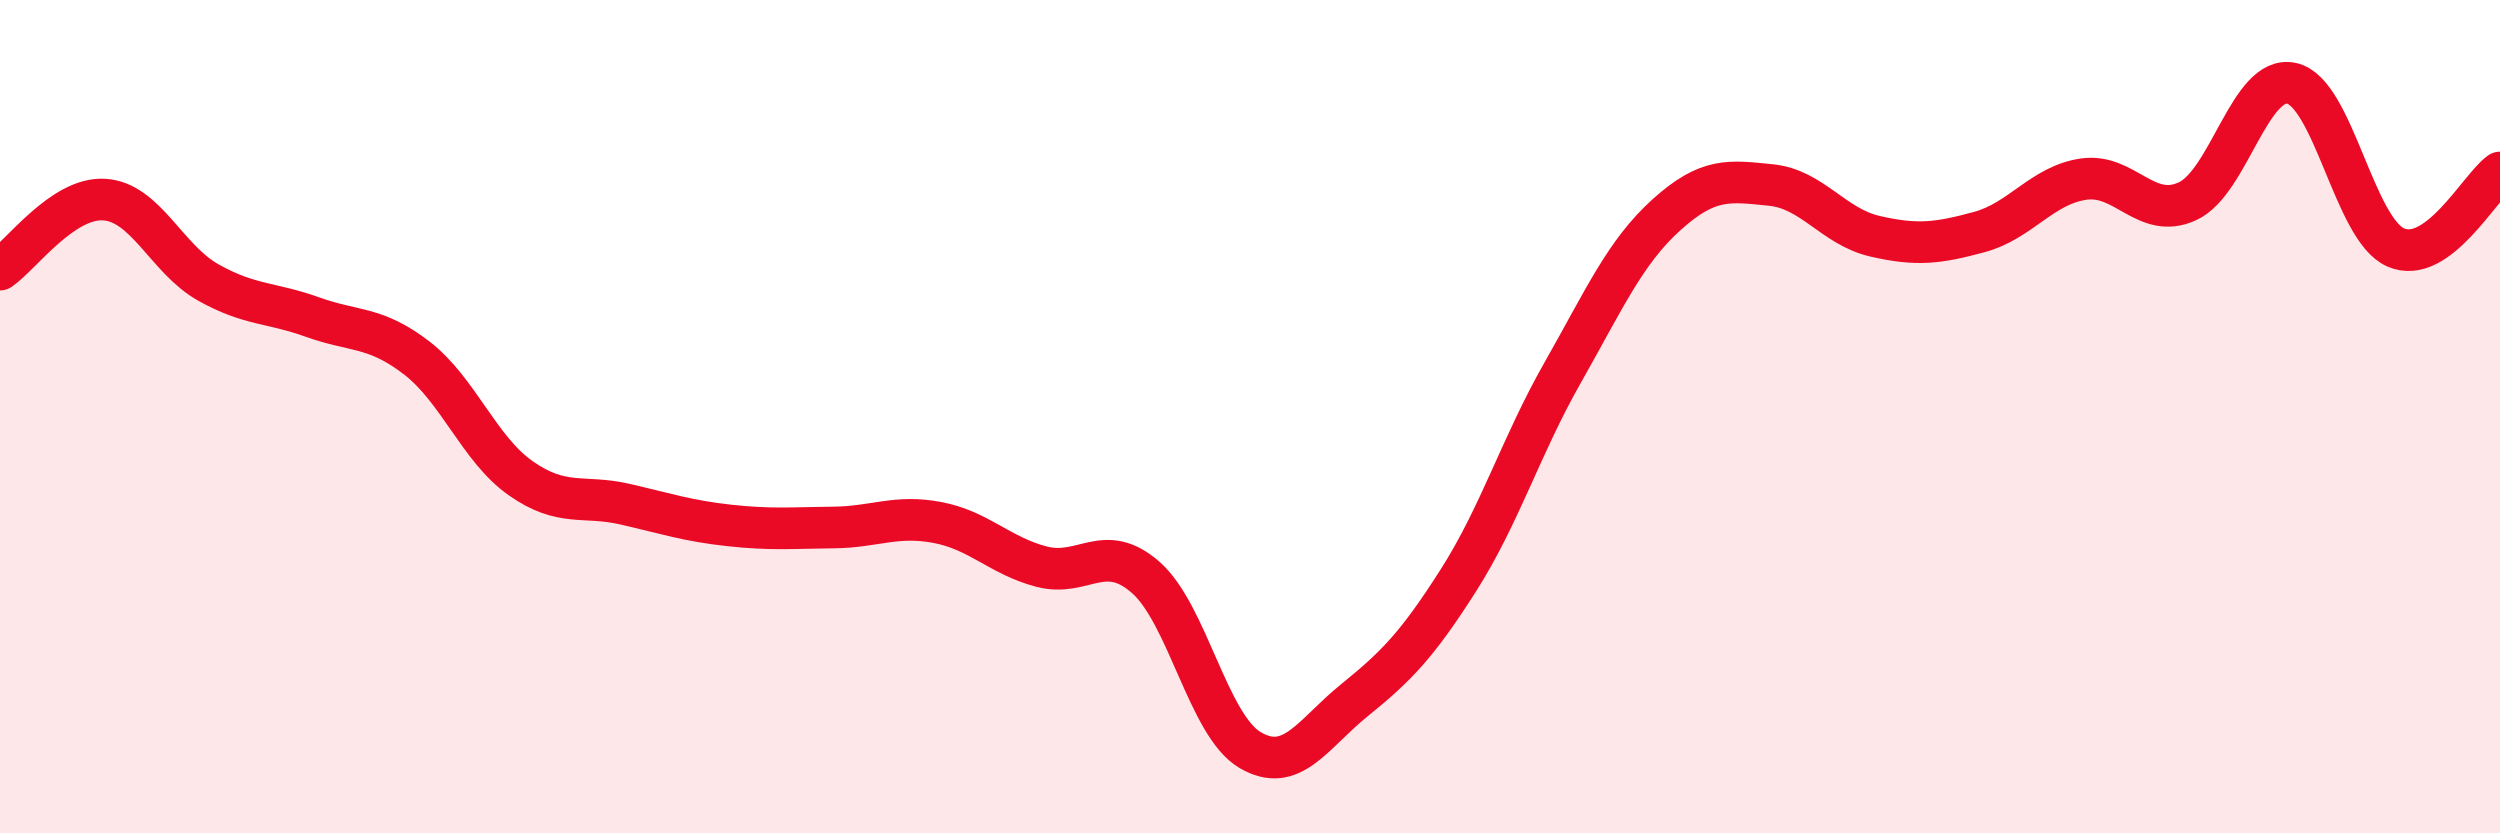
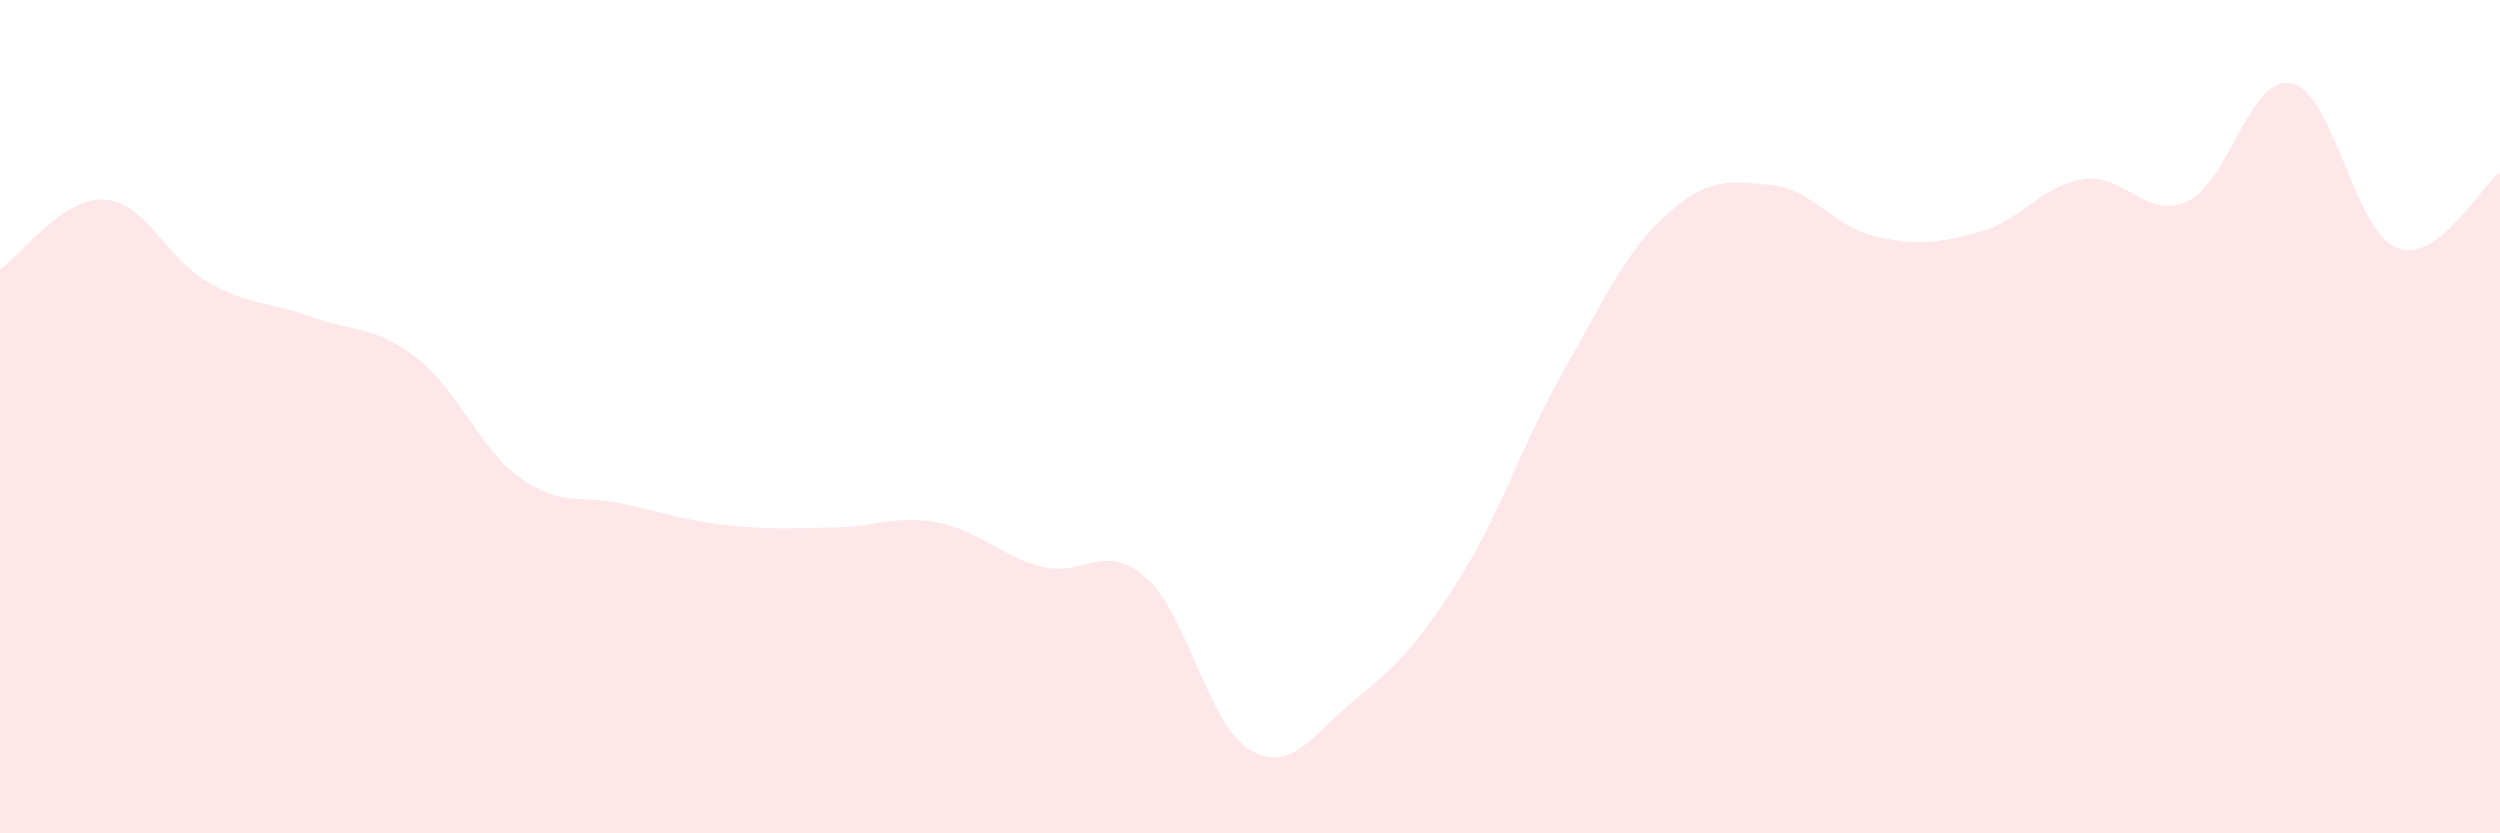
<svg xmlns="http://www.w3.org/2000/svg" width="60" height="20" viewBox="0 0 60 20">
  <path d="M 0,6.47 C 0.5,6.13 1.5,4.73 2.5,4.79 C 3.5,4.85 4,6.22 5,6.78 C 6,7.34 6.5,7.25 7.5,7.61 C 8.5,7.97 9,7.82 10,8.59 C 11,9.36 11.5,10.78 12.5,11.48 C 13.5,12.18 14,11.87 15,12.1 C 16,12.33 16.5,12.5 17.5,12.61 C 18.5,12.72 19,12.67 20,12.66 C 21,12.65 21.5,12.35 22.5,12.54 C 23.5,12.73 24,13.34 25,13.6 C 26,13.86 26.5,12.98 27.5,13.86 C 28.5,14.74 29,17.41 30,18 C 31,18.59 31.5,17.62 32.5,16.81 C 33.5,16 34,15.5 35,13.93 C 36,12.36 36.5,10.71 37.5,8.95 C 38.5,7.19 39,6.05 40,5.15 C 41,4.25 41.5,4.34 42.5,4.44 C 43.5,4.54 44,5.44 45,5.67 C 46,5.9 46.5,5.84 47.5,5.57 C 48.5,5.3 49,4.45 50,4.3 C 51,4.15 51.5,5.29 52.5,4.83 C 53.5,4.37 54,1.78 55,2 C 56,2.22 56.5,5.51 57.5,5.94 C 58.5,6.37 59.5,4.5 60,4.14L60 20L0 20Z" fill="#EB0A25" opacity="0.1" stroke-linecap="round" stroke-linejoin="round" />
-   <path d="M 0,6.47 C 0.5,6.13 1.5,4.73 2.5,4.79 C 3.5,4.85 4,6.22 5,6.78 C 6,7.34 6.5,7.25 7.5,7.61 C 8.5,7.97 9,7.82 10,8.59 C 11,9.36 11.5,10.78 12.5,11.48 C 13.5,12.18 14,11.87 15,12.1 C 16,12.33 16.5,12.5 17.5,12.61 C 18.5,12.72 19,12.67 20,12.66 C 21,12.65 21.5,12.35 22.5,12.54 C 23.5,12.73 24,13.34 25,13.6 C 26,13.86 26.5,12.98 27.5,13.86 C 28.5,14.74 29,17.41 30,18 C 31,18.59 31.5,17.62 32.5,16.81 C 33.5,16 34,15.5 35,13.93 C 36,12.36 36.5,10.71 37.5,8.95 C 38.5,7.19 39,6.05 40,5.15 C 41,4.25 41.5,4.34 42.5,4.44 C 43.5,4.54 44,5.44 45,5.67 C 46,5.9 46.5,5.84 47.5,5.57 C 48.5,5.3 49,4.45 50,4.3 C 51,4.15 51.5,5.29 52.5,4.83 C 53.5,4.37 54,1.78 55,2 C 56,2.22 56.5,5.51 57.5,5.94 C 58.5,6.37 59.5,4.5 60,4.14" stroke="#EB0A25" stroke-width="1" fill="none" stroke-linecap="round" stroke-linejoin="round" />
</svg>